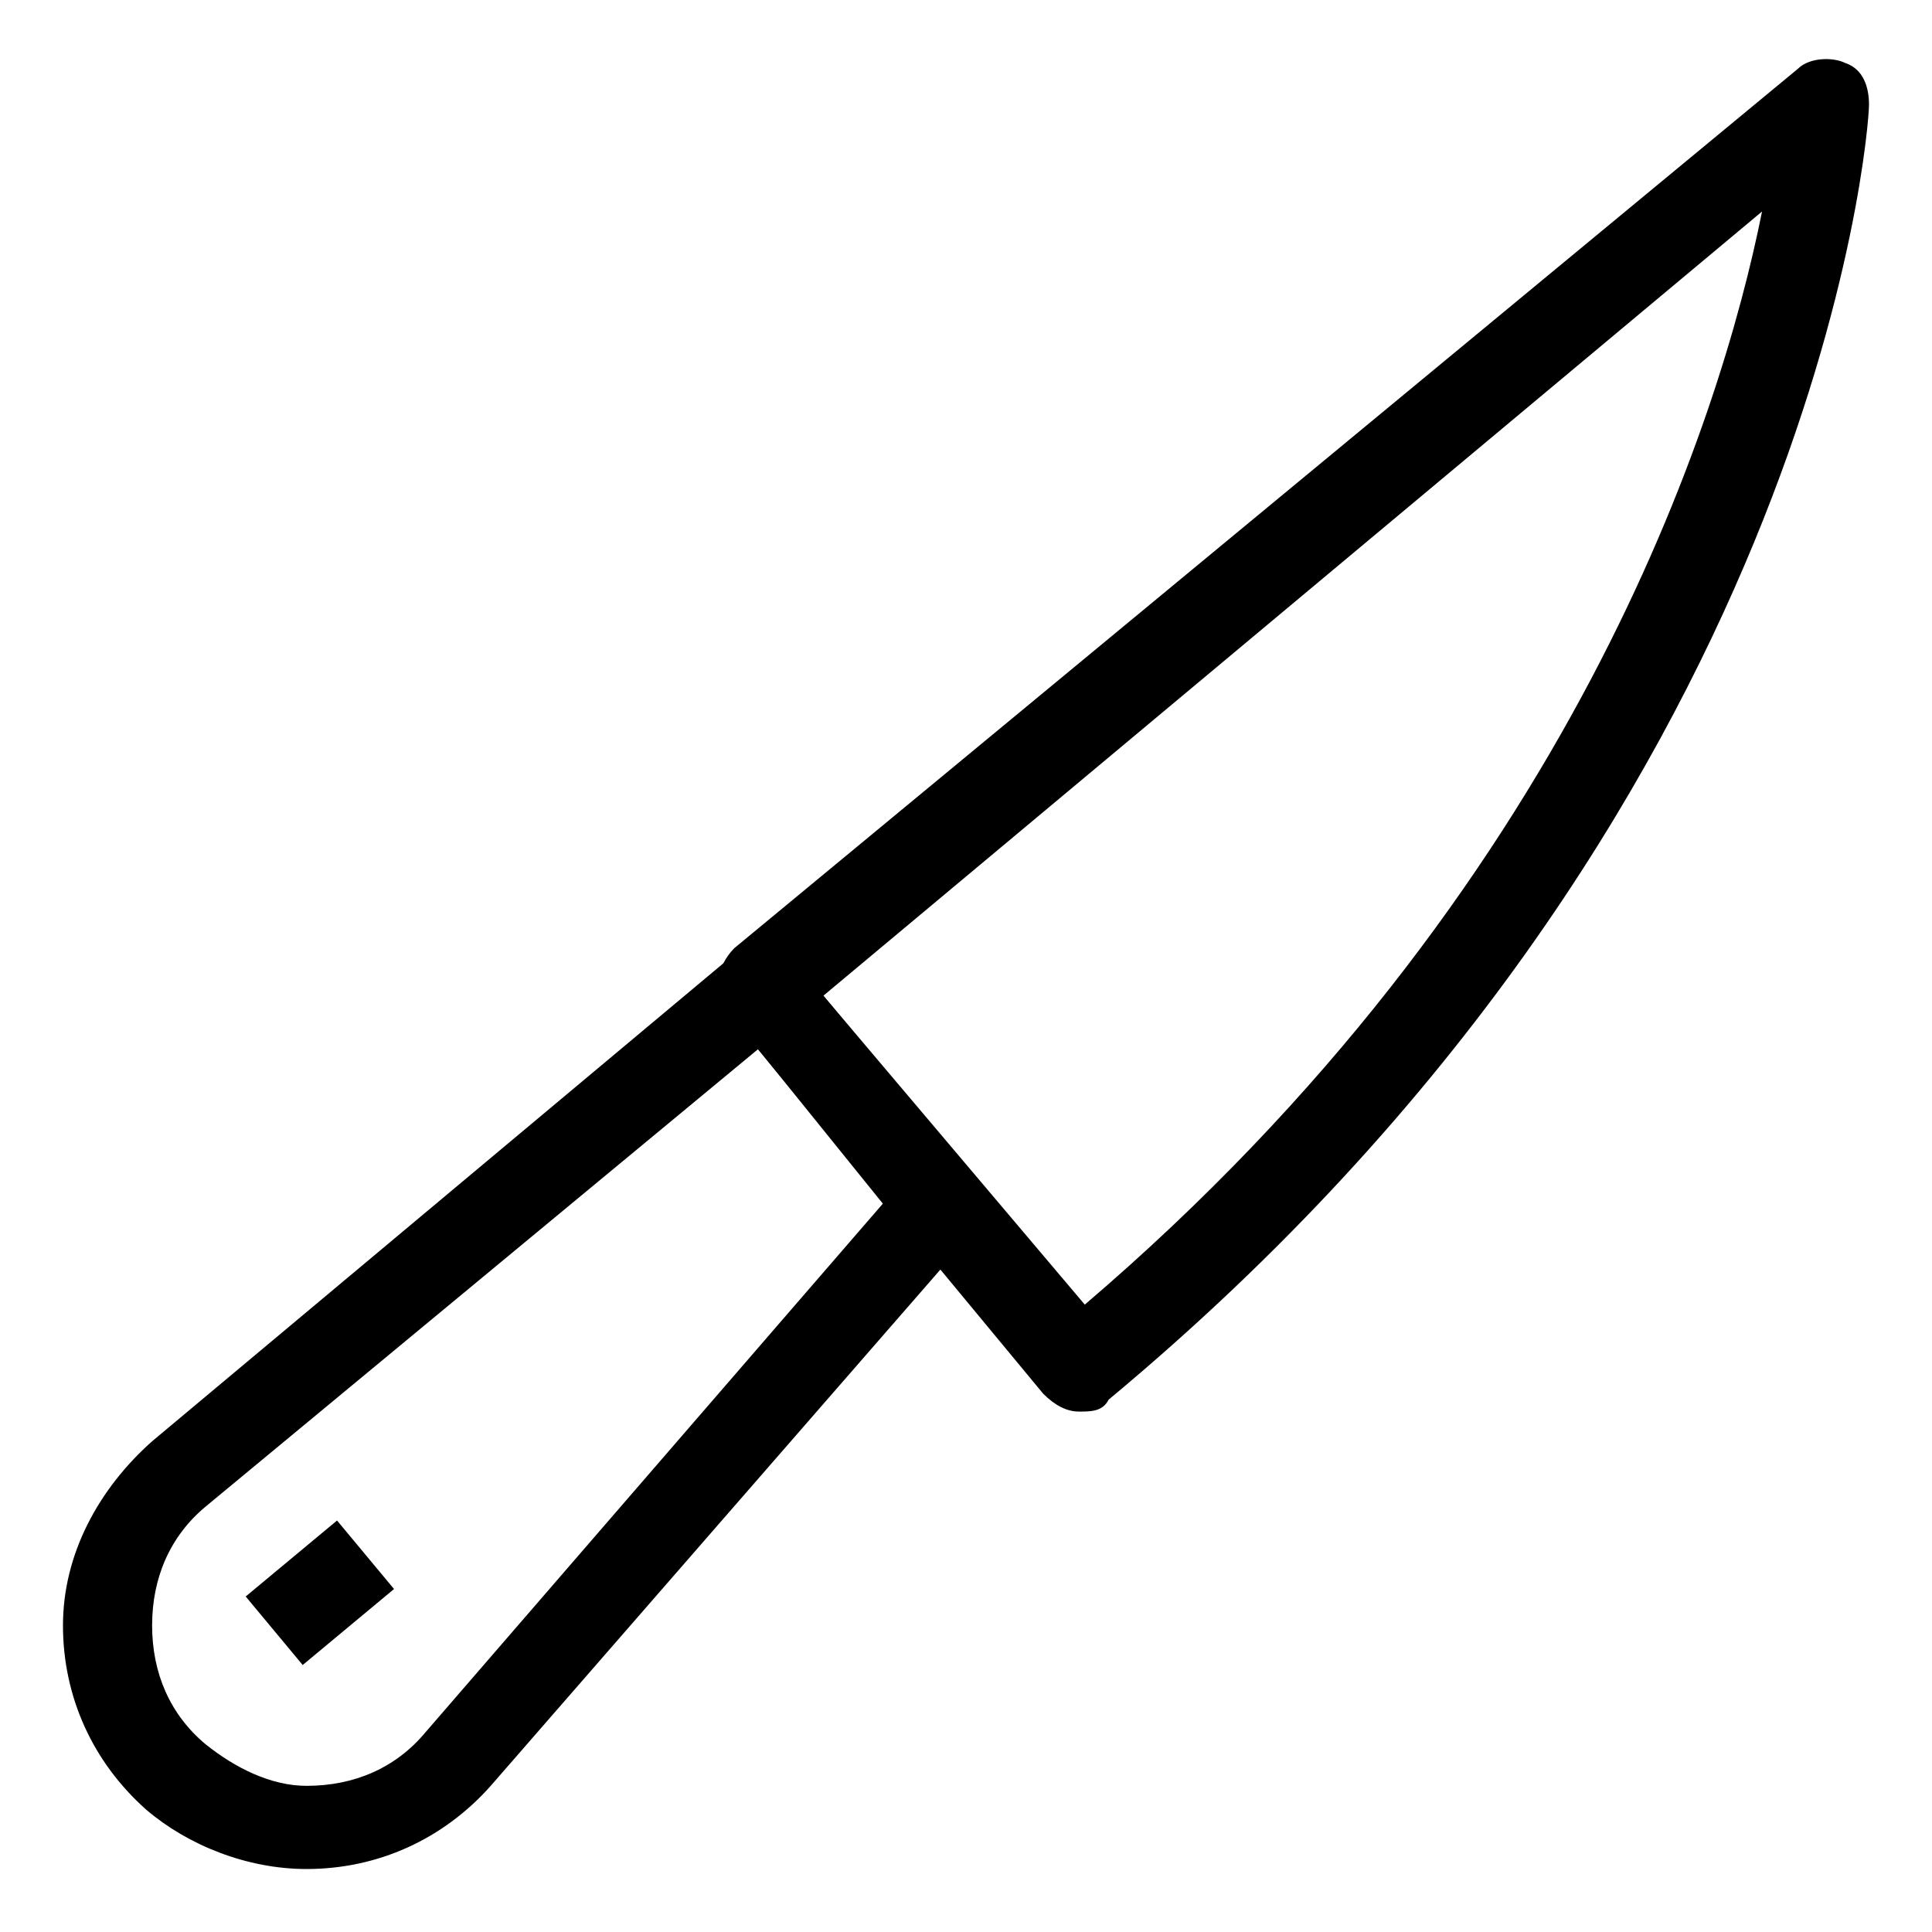
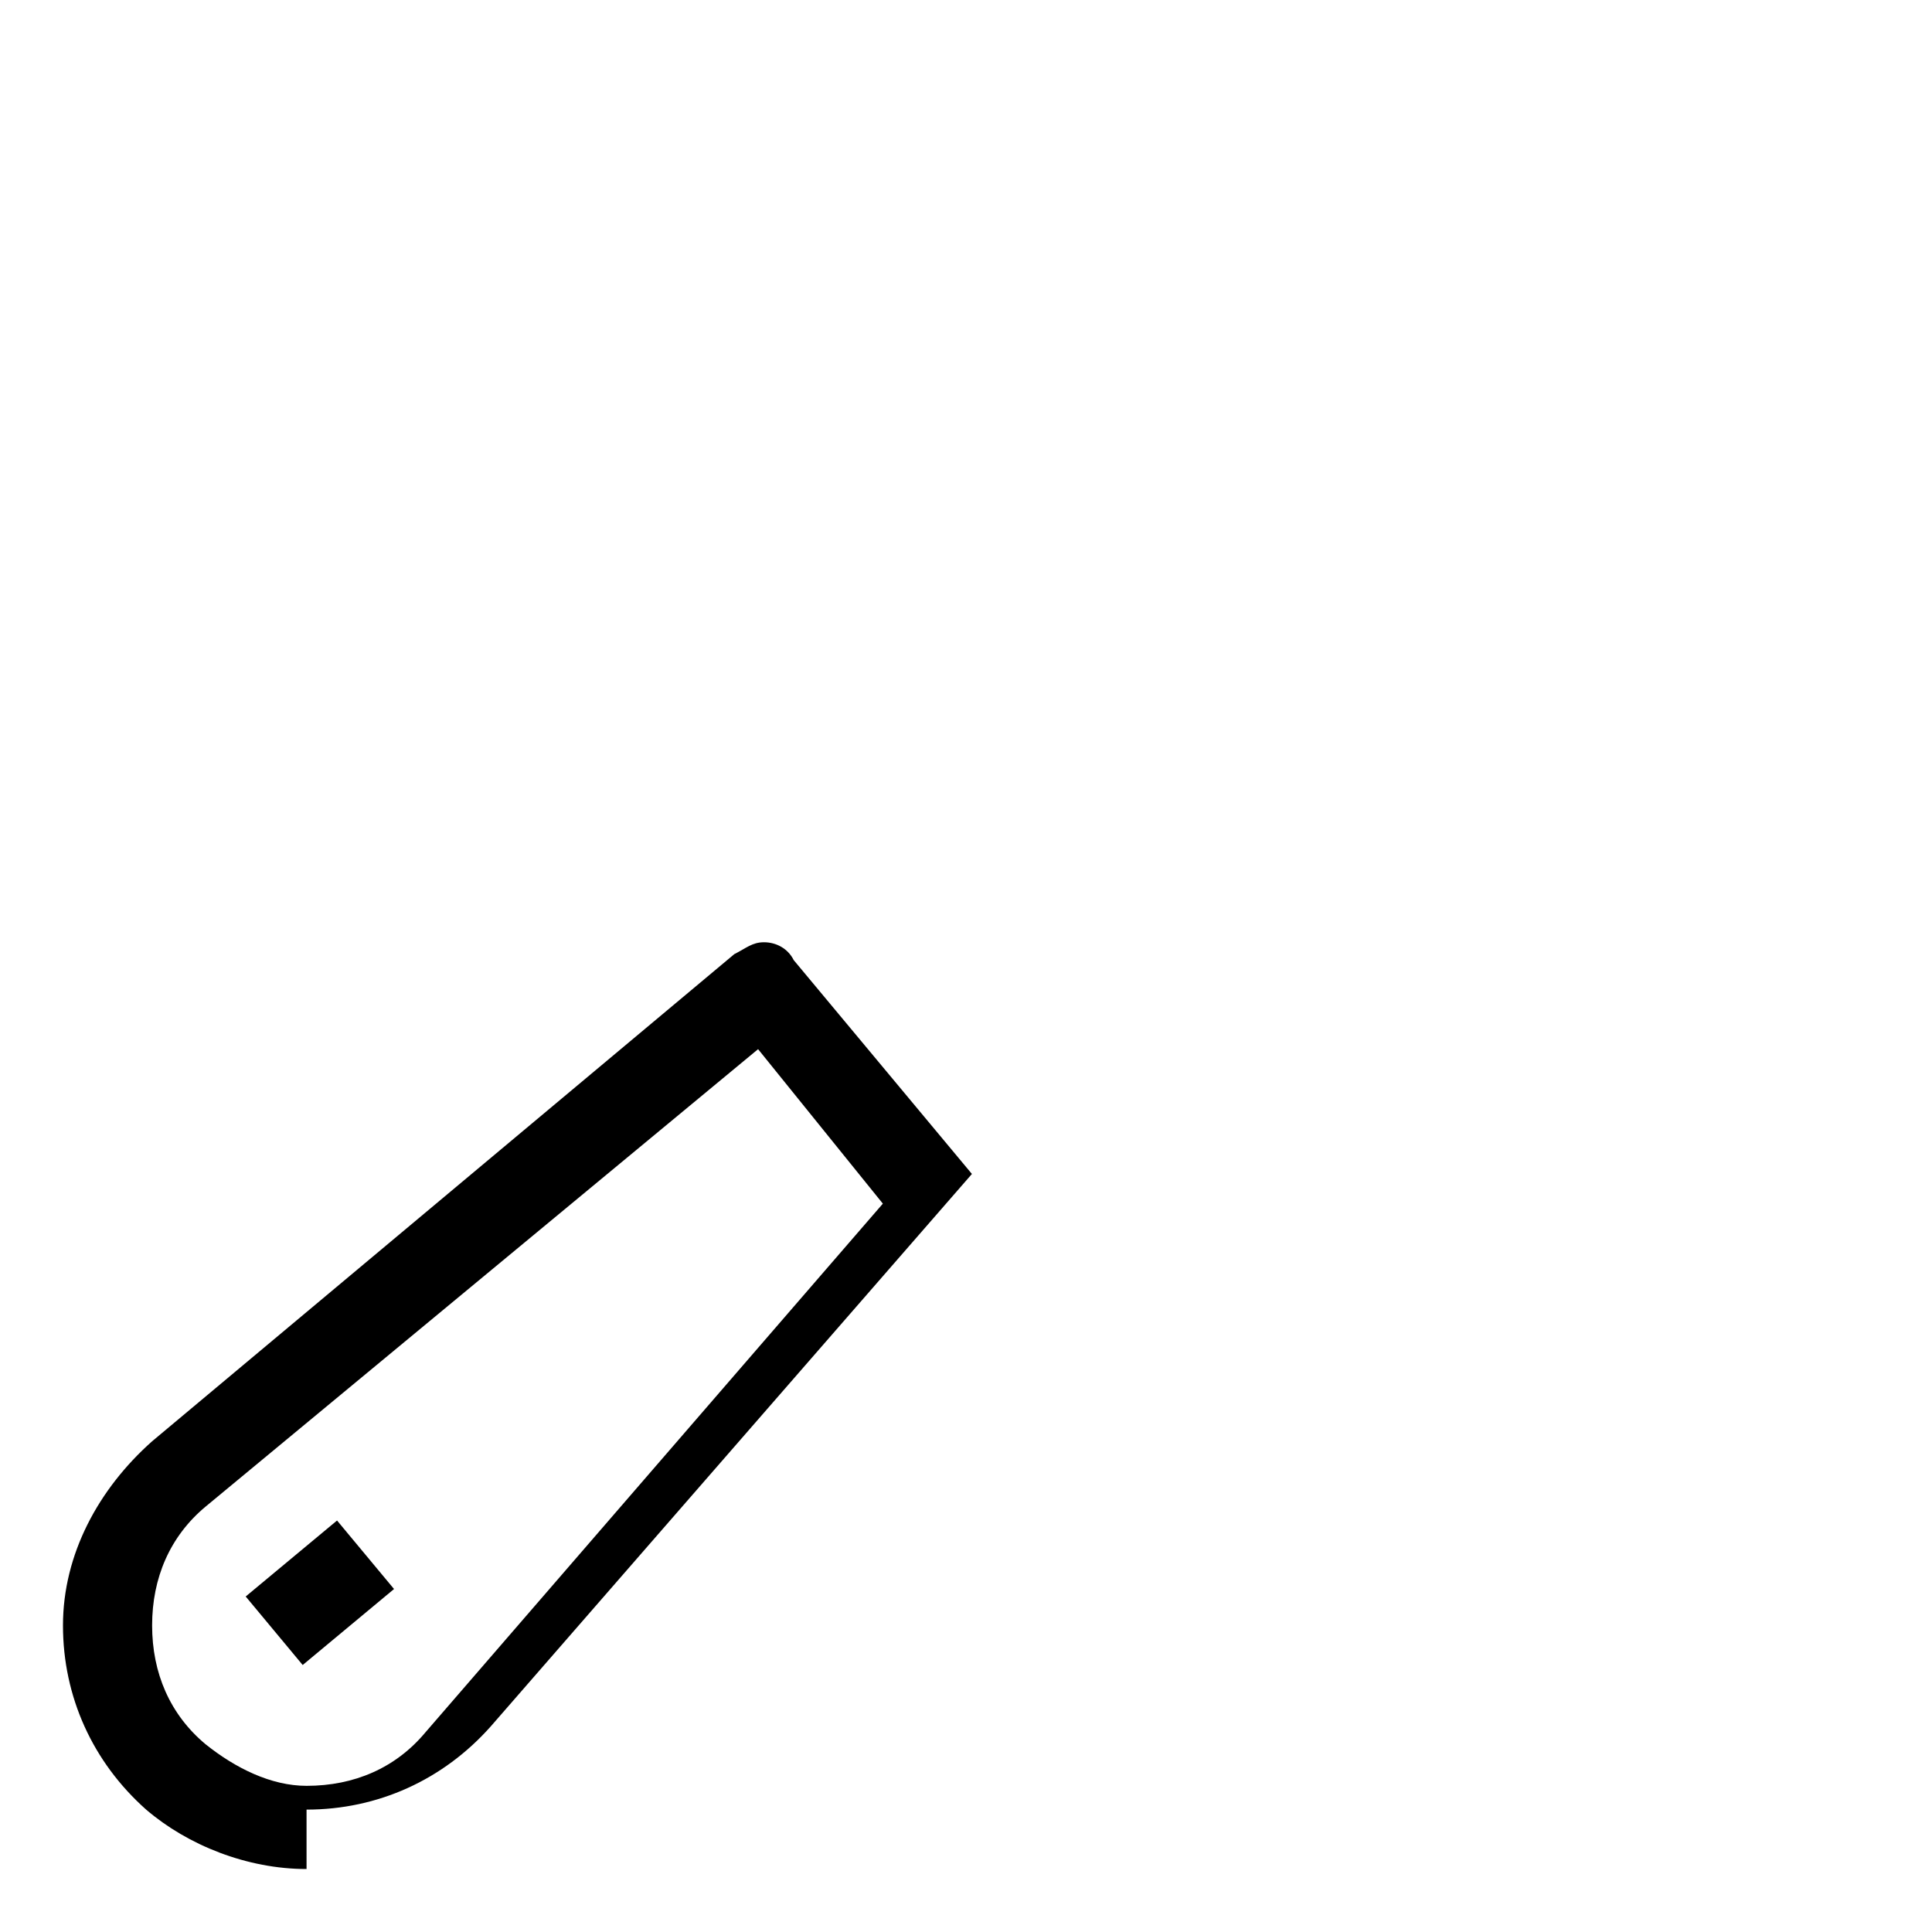
<svg xmlns="http://www.w3.org/2000/svg" fill="#000000" width="800px" height="800px" version="1.1" viewBox="144 144 512 512">
  <g>
-     <path d="m225.24 639.31c-15.742 0-31.488-6.297-42.508-15.742-14.168-12.594-22.043-29.914-22.043-48.805 0-18.895 9.445-36.211 23.617-48.805l154.29-129.1c3.148-1.574 4.723-3.148 7.871-3.148s6.297 1.574 7.871 4.723l47.23 56.68c3.148 4.723 3.148 11.02 0 15.742l-127.52 146.41c-12.598 14.172-29.914 22.043-48.809 22.043zm119.66-217.27-146.42 121.23c-9.445 7.871-14.168 18.895-14.168 31.488s4.723 23.617 14.168 31.488c7.871 6.297 17.32 11.02 26.766 11.02 12.594 0 23.617-4.723 31.488-14.168l121.23-140.12z" />
+     <path d="m225.24 639.31c-15.742 0-31.488-6.297-42.508-15.742-14.168-12.594-22.043-29.914-22.043-48.805 0-18.895 9.445-36.211 23.617-48.805l154.29-129.1c3.148-1.574 4.723-3.148 7.871-3.148s6.297 1.574 7.871 4.723l47.23 56.68l-127.52 146.41c-12.598 14.172-29.914 22.043-48.809 22.043zm119.66-217.27-146.42 121.23c-9.445 7.871-14.168 18.895-14.168 31.488s4.723 23.617 14.168 31.488c7.871 6.297 17.32 11.02 26.766 11.02 12.594 0 23.617-4.723 31.488-14.168l121.23-140.12z" />
    <path d="m233.32 546.95 15.102 18.156-24.207 20.137-15.102-18.156z" />
-     <path d="m429.91 518.08c-3.148 0-6.297-1.574-9.445-4.723l-83.445-100.76c-4.723-4.723-3.148-12.594 1.574-17.32l281.82-233.01c3.148-3.148 9.445-3.148 12.594-1.574 4.723 1.574 6.297 6.297 6.297 11.02 0 7.871-14.168 187.36-201.52 343.22-1.57 3.152-4.719 3.152-7.867 3.152zm-67.703-110.21 69.273 81.867c129.1-110.21 168.46-234.59 179.48-289.69z" />
  </g>
</svg>